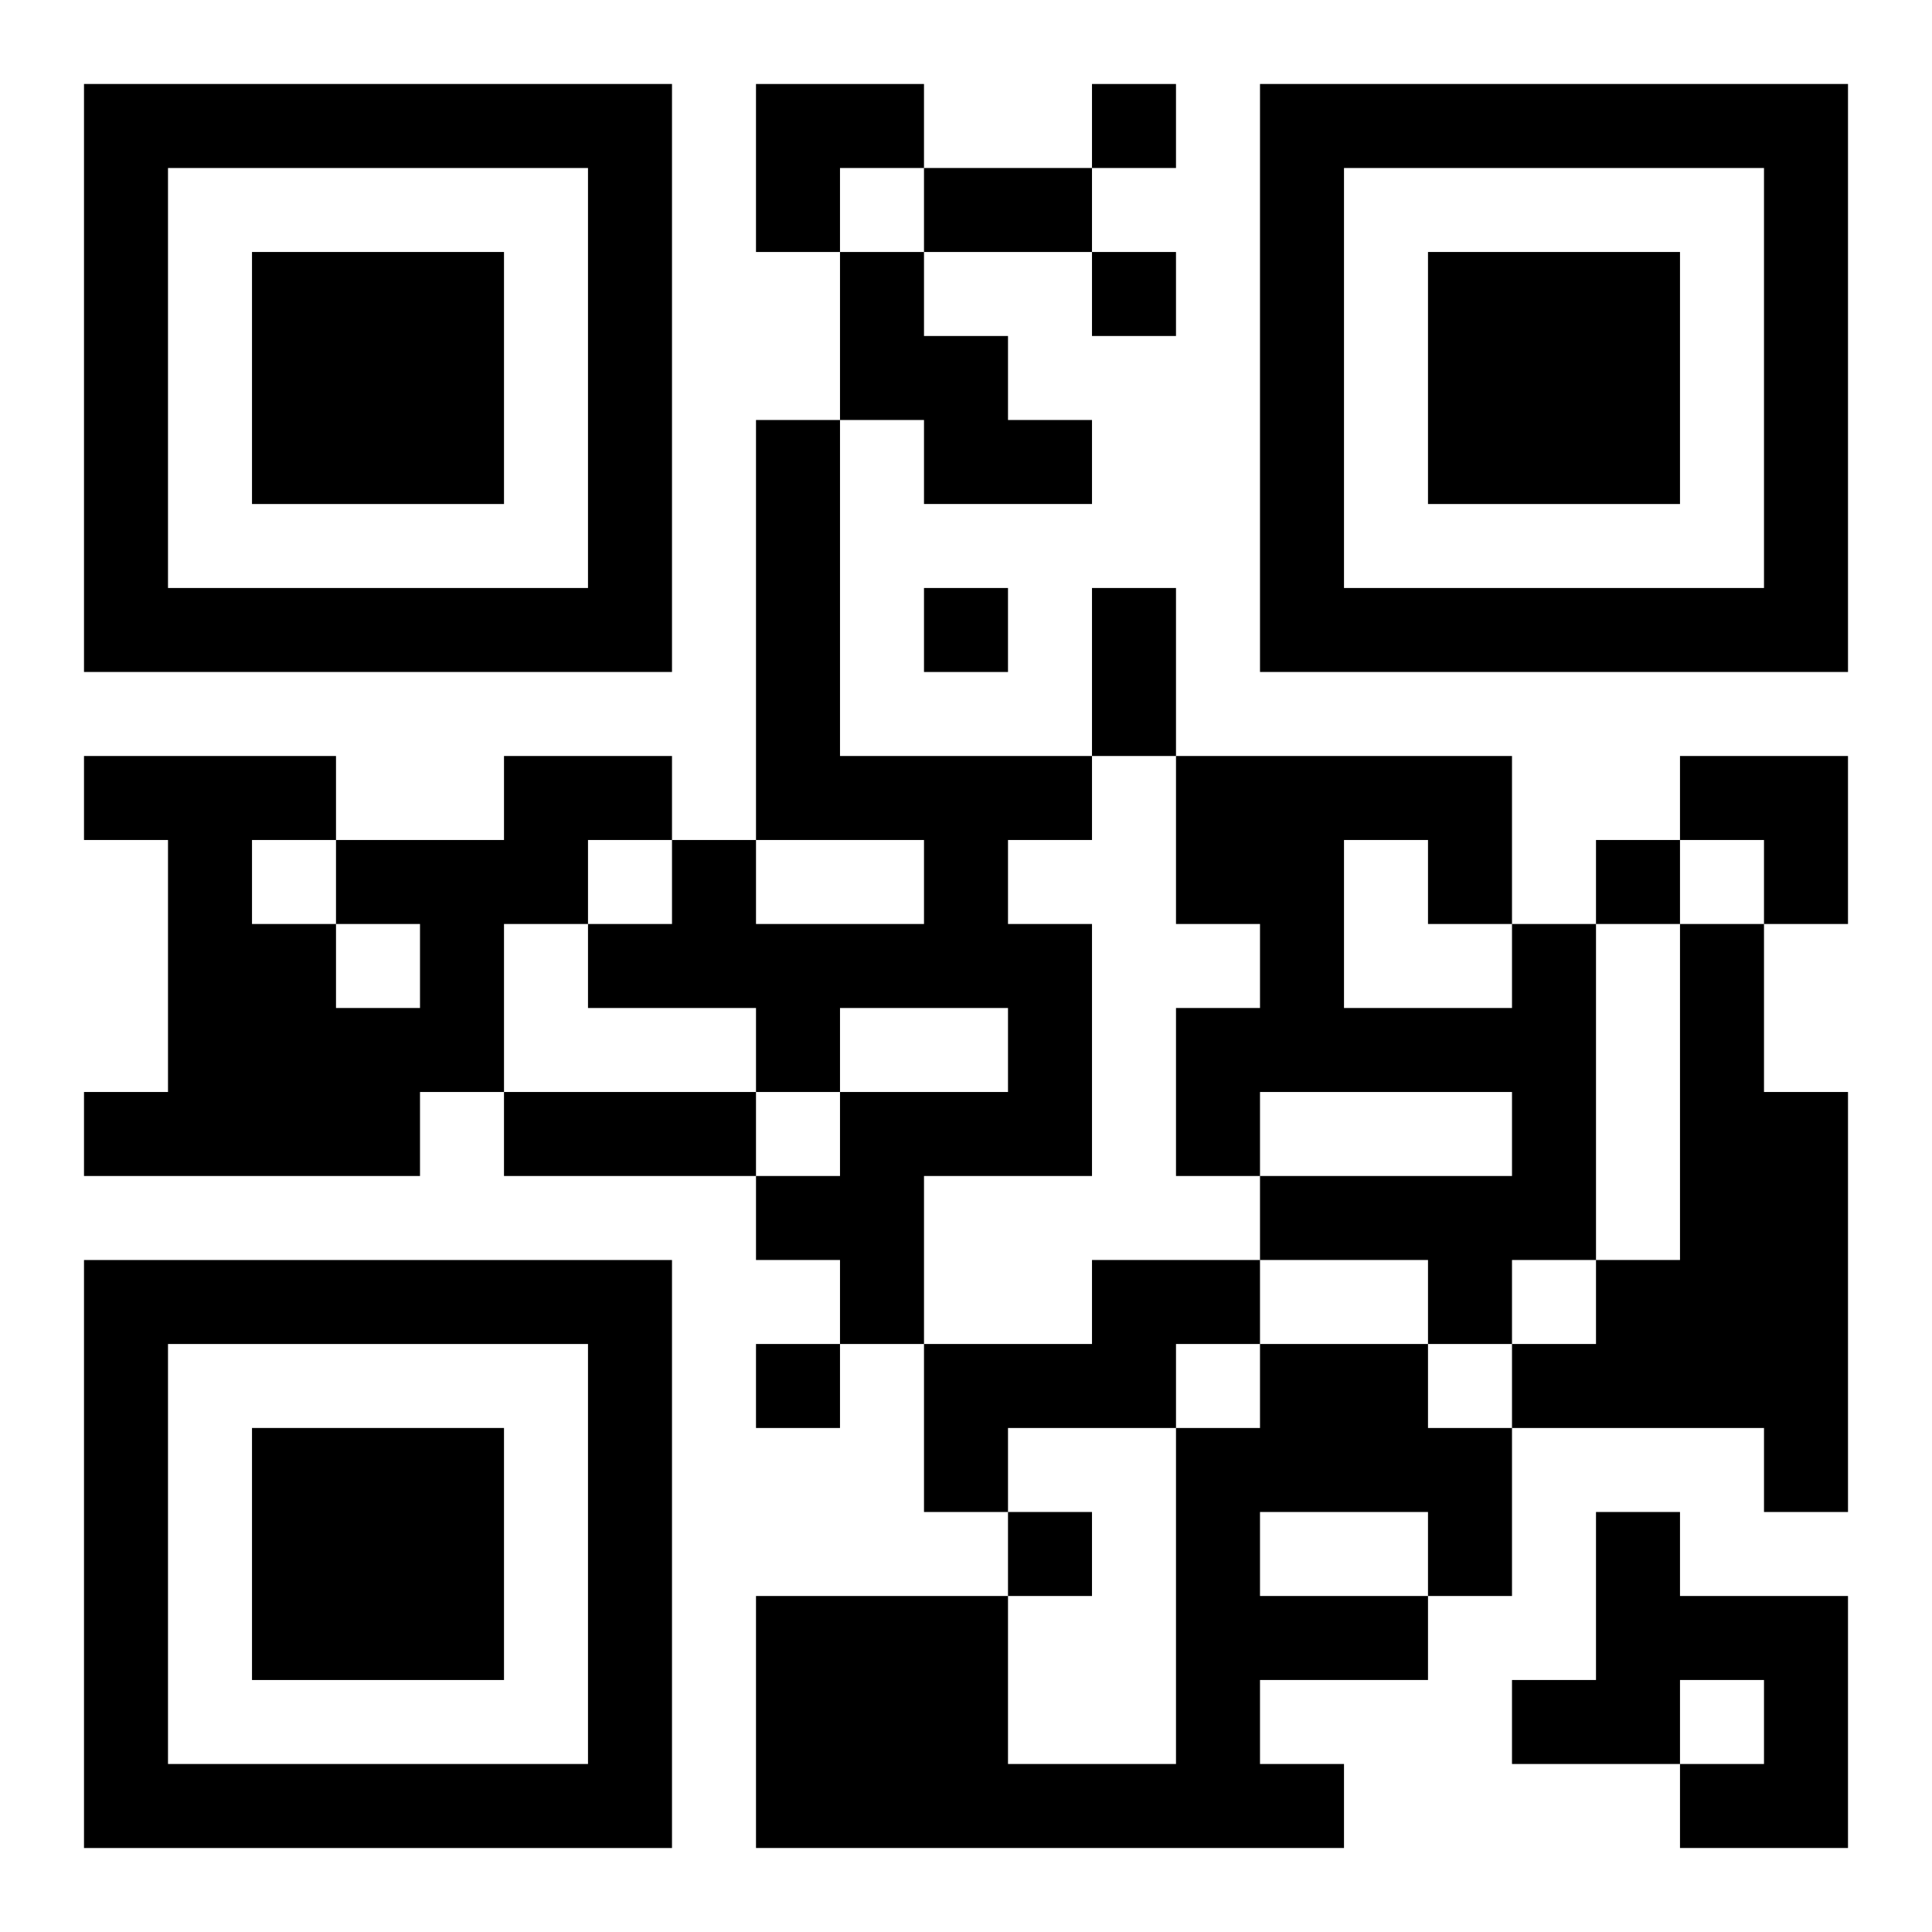
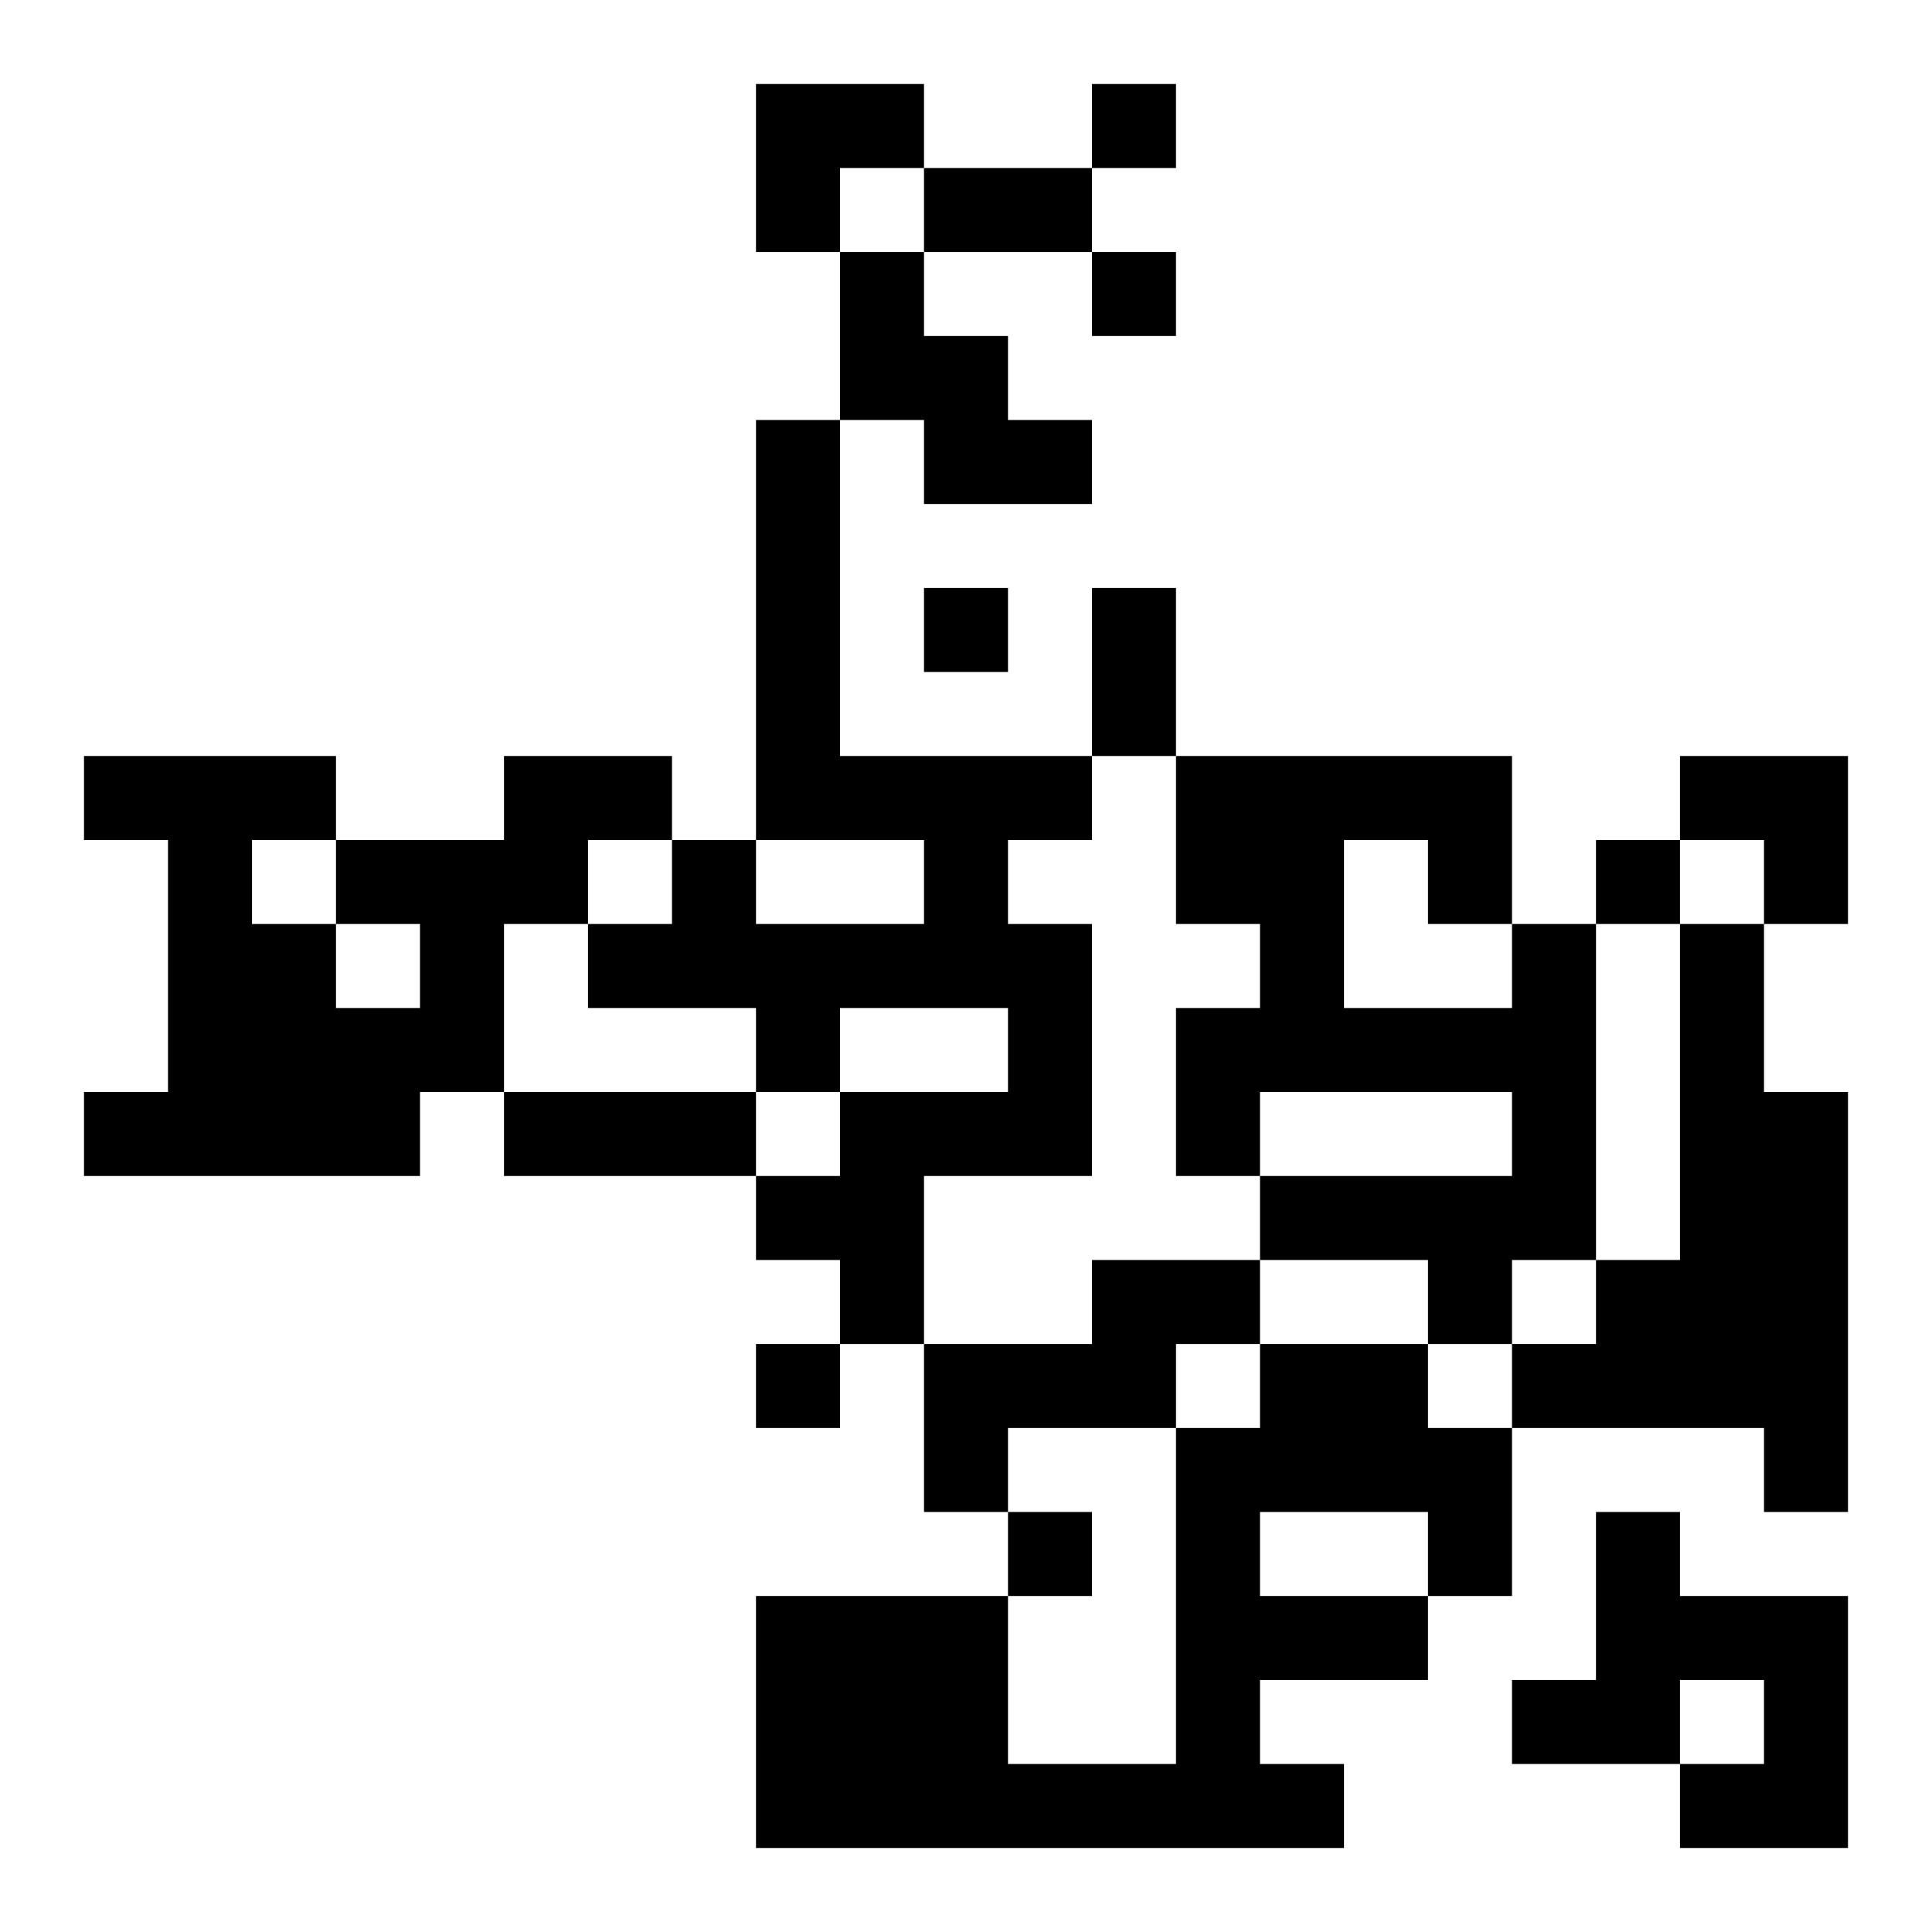
<svg xmlns="http://www.w3.org/2000/svg" xmlns:xlink="http://www.w3.org/1999/xlink" width="250" height="250" baseProfile="full" version="1.1" viewBox="-1 -1 23 23">
  <symbol id="a">
-     <path d="m0 7v7h7v-7h-7zm1 1h5v5h-5v-5zm1 1v3h3v-3h-3z" />
-   </symbol>
+     </symbol>
  <use y="-7" xlink:href="#a" />
  <use y="7" xlink:href="#a" />
  <use x="14" y="-7" xlink:href="#a" />
  <path d="m9 2h1v1h1v1h1v1h-2v-1h-1v-2m-1 2h1v4h3v1h-1v1h1v3h-2v2h-1v-1h-1v-1h1v-1h2v-1h-2v1h-1v-1h-2v-1h1v-1h1v1h2v-1h-2v-5m-3 4h2v1h-1v1h-1v2h-1v1h-4v-1h1v-3h-1v-1h3v1h2v-1m-2 2v1h1v-1h-1m-1-1v1h1v-1h-1m15 1h1v4h-1v1h-1v-1h-2v-1h3v-1h-3v1h-1v-2h1v-1h-1v-2h4v2m-2-1v2h2v-1h-1v-1h-1m4 1h1v2h1v5h-1v-1h-3v-1h1v-1h1v-4m-7 4h2v1h-1v1h-2v1h-1v-2h2v-1m2 1h2v1h1v2h-1v1h-2v1h1v1h-7v-3h3v2h2v-4h1v-1m0 2v1h2v-1h-2m4 0h1v1h2v3h-2v-1h1v-1h-1v1h-2v-1h1v-2m-6-17v1h1v-1h-1m0 2v1h1v-1h-1m-2 4v1h1v-1h-1m8 3v1h1v-1h-1m-10 6v1h1v-1h-1m3 2v1h1v-1h-1m-1-16h2v1h-2v-1m2 5h1v2h-1v-2m-7 6h3v1h-3v-1m3-12h2v1h-1v1h-1zm11 8h2v2h-1v-1h-1z" />
</svg>